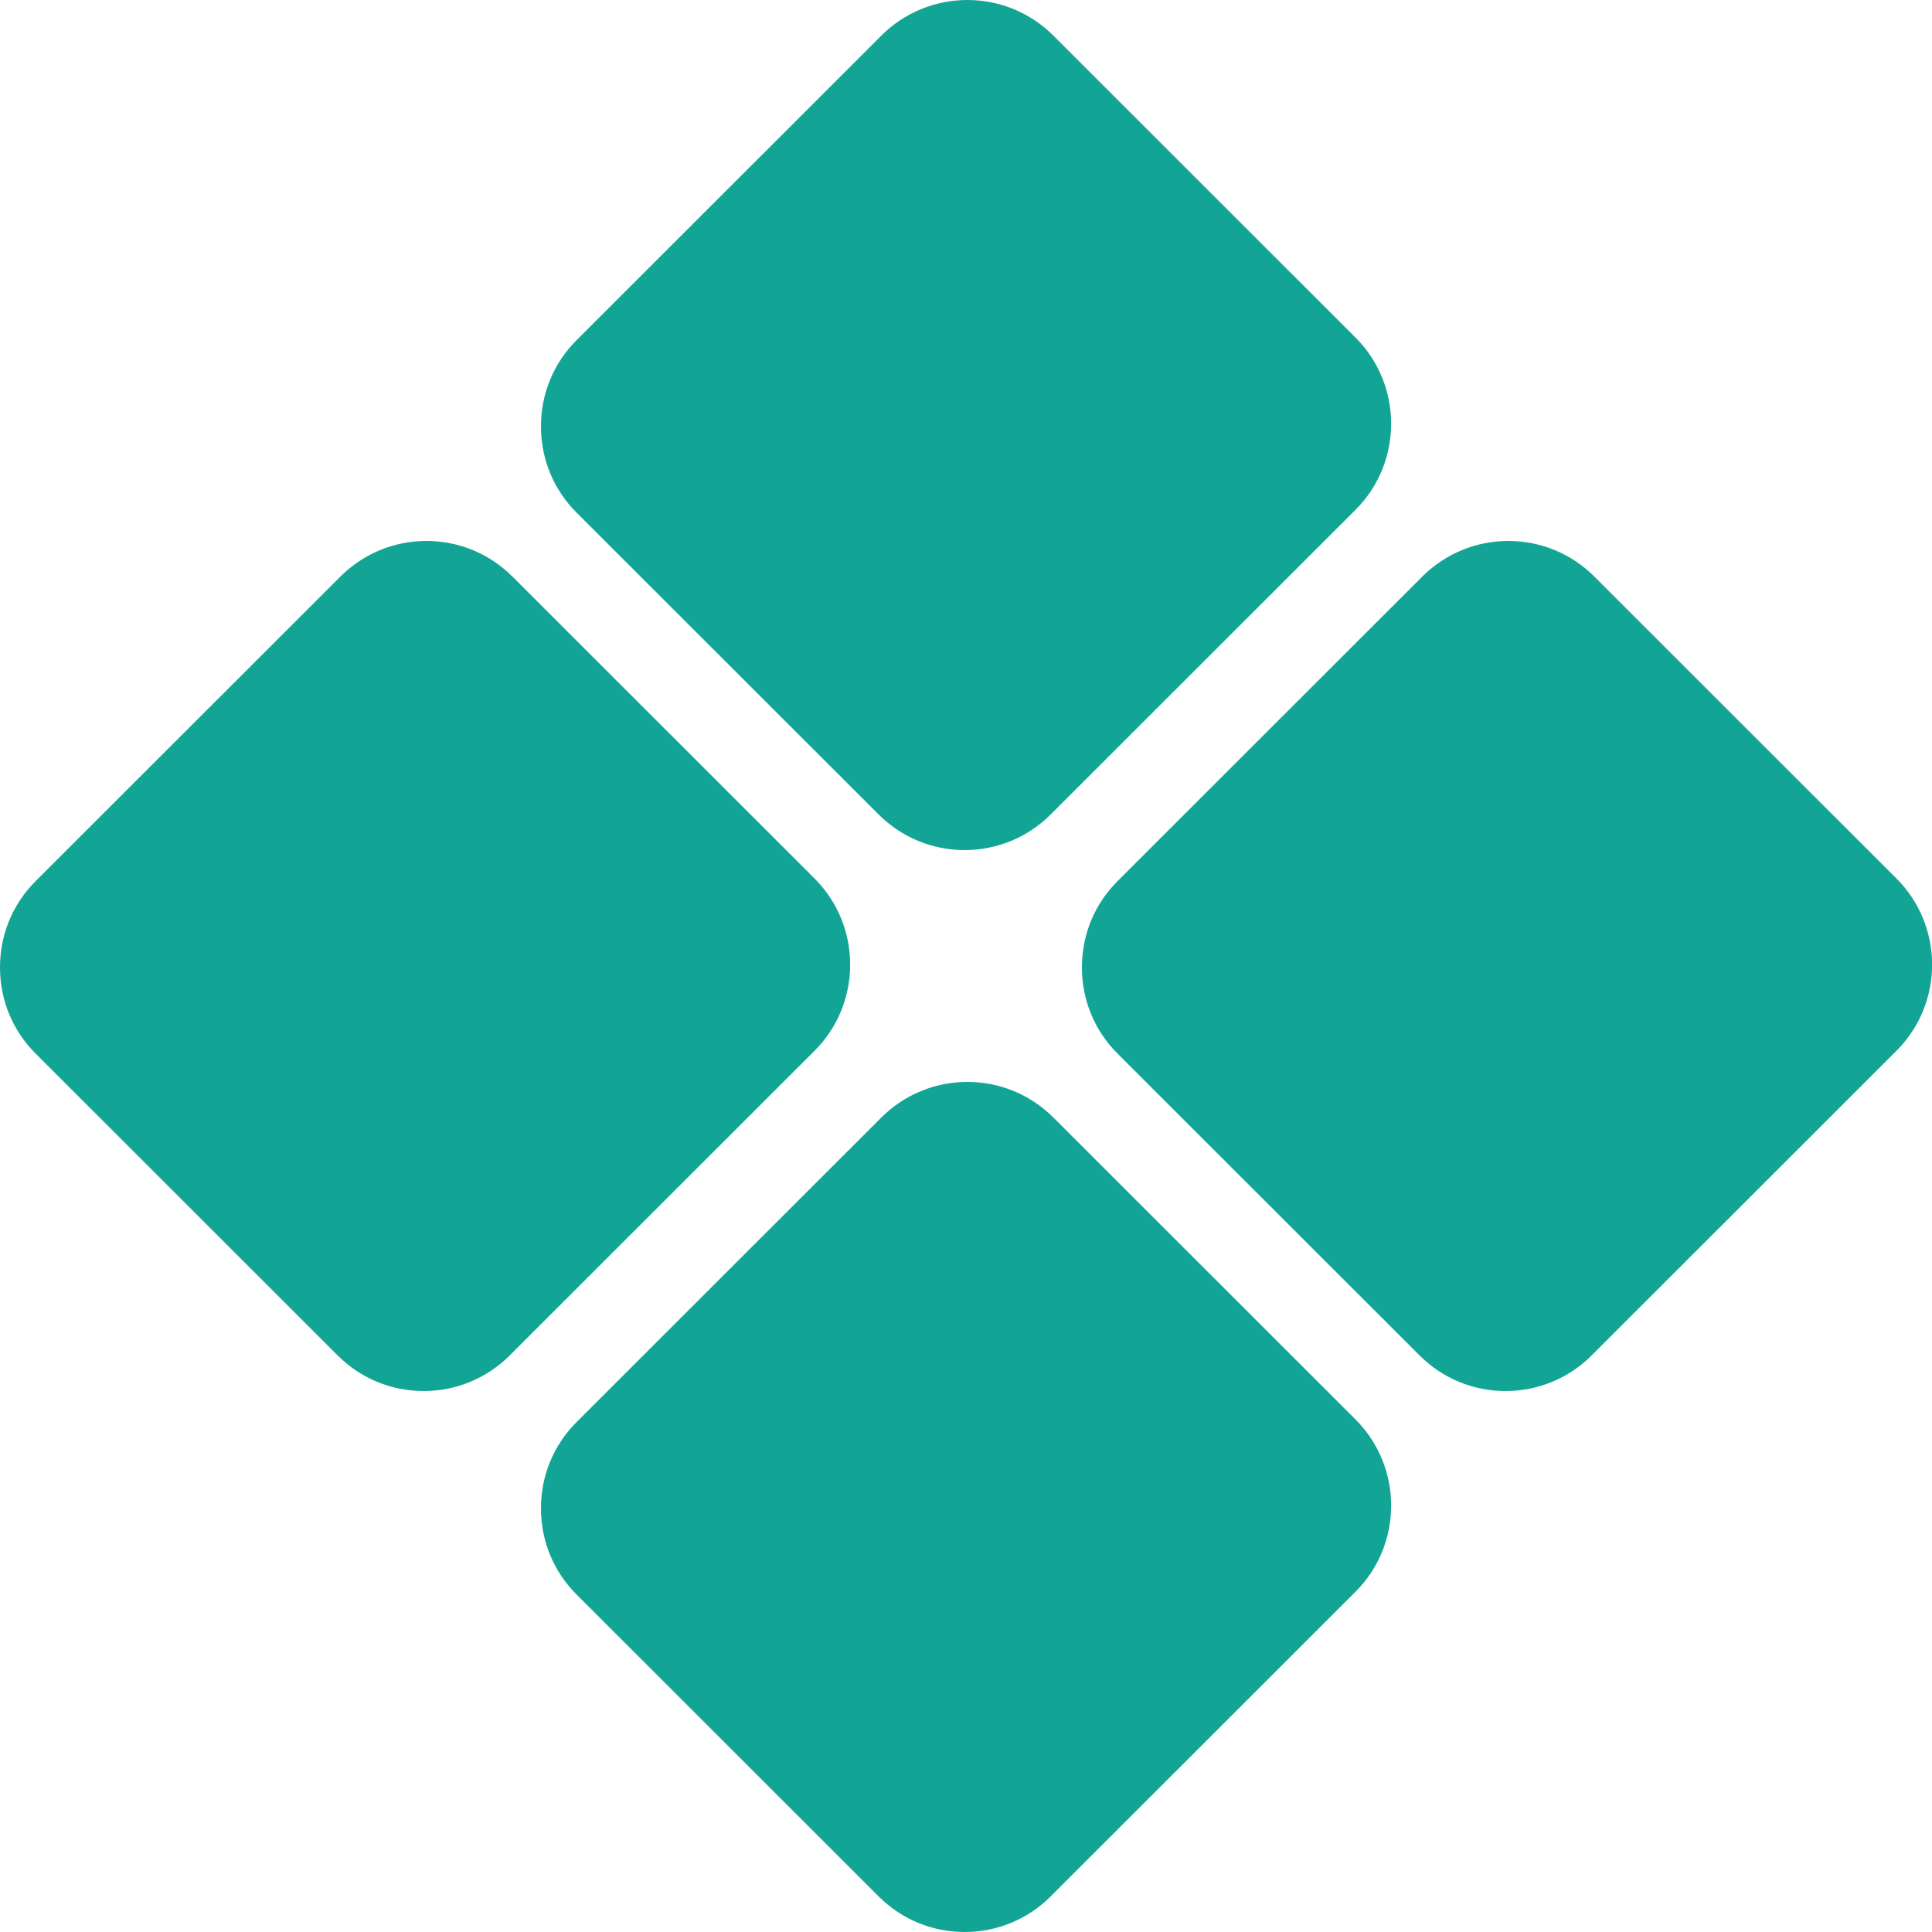
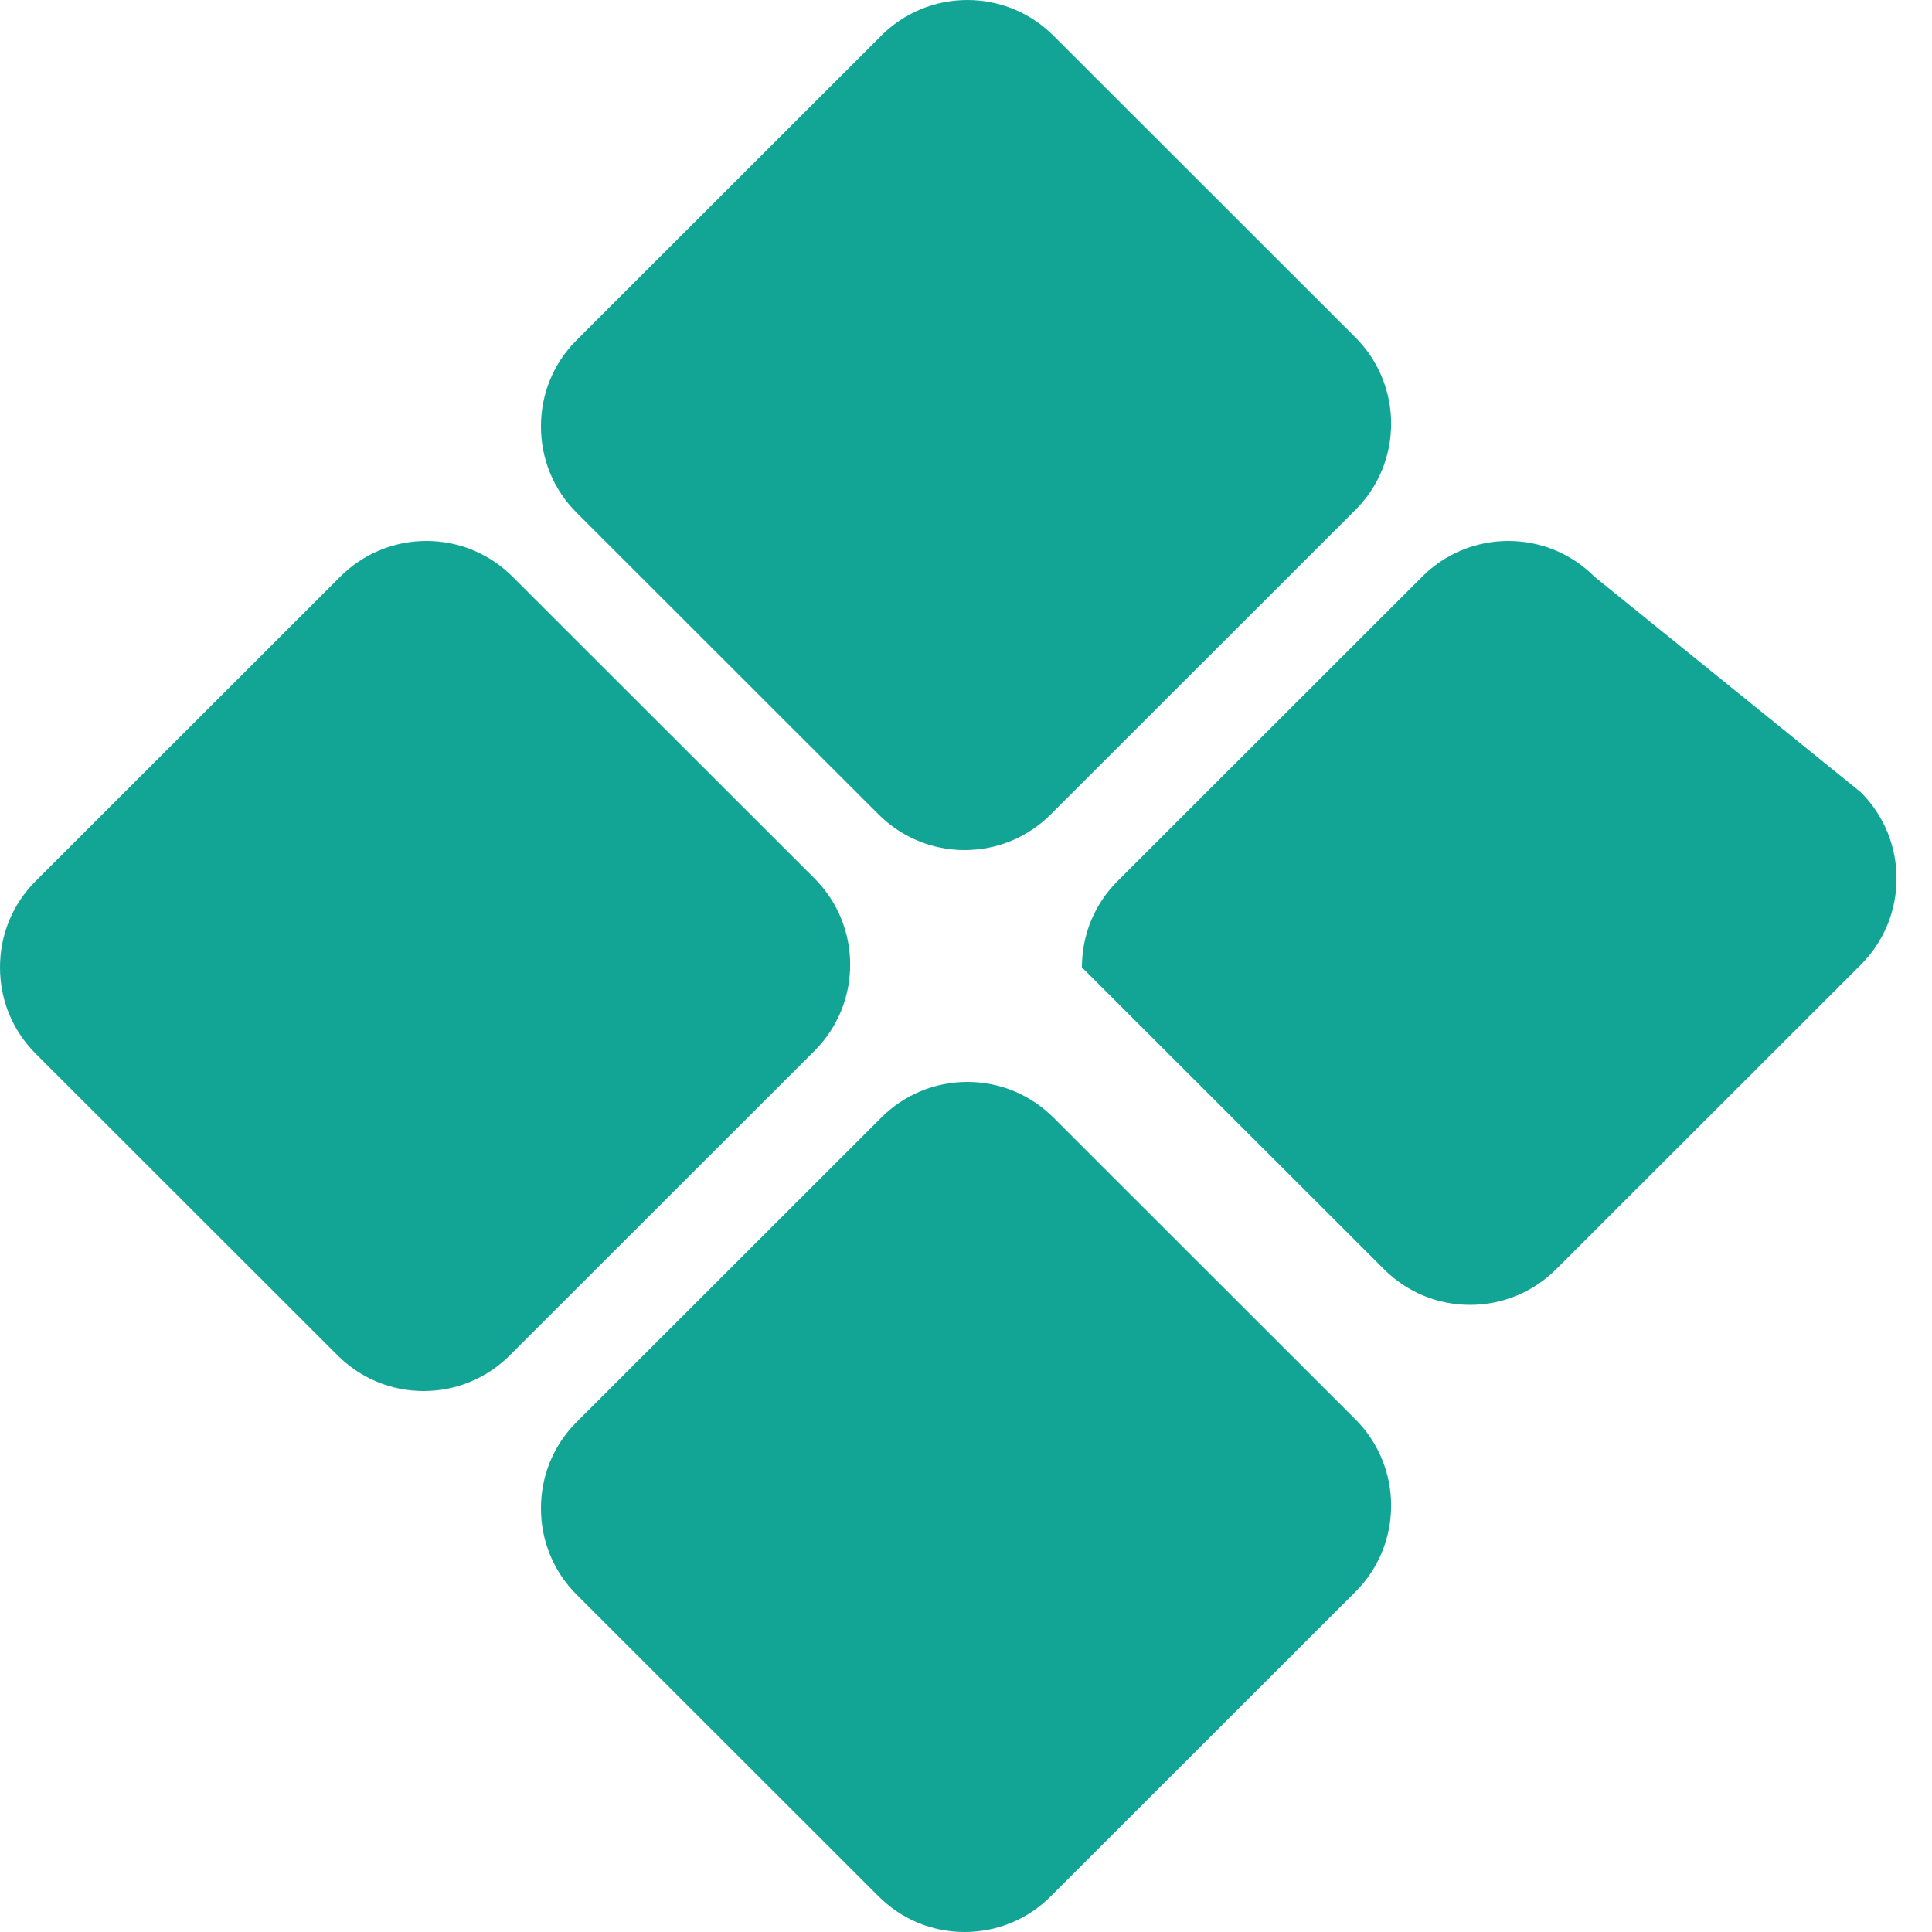
<svg xmlns="http://www.w3.org/2000/svg" version="1.1" id="Layer_1" x="0px" y="0px" viewBox="0 0 100 100" style="enable-background:new 0 0 100 100;" xml:space="preserve">
  <style type="text/css">
	.st0{fill:#12A596;}
</style>
-   <path class="st0" d="M29.84,17.61L45.61,1.85C46.8,0.66,48.39,0,50.07,0c1.68,0,3.27,0.66,4.46,1.85l15.63,15.62  c2.46,2.46,2.46,6.46,0,8.92L54.39,42.15C53.2,43.34,51.61,44,49.93,44s-3.27-0.66-4.46-1.85L29.84,26.53  C28.65,25.34,28,23.76,28,22.07C28,20.38,28.65,18.8,29.84,17.61z M28,78.07c0,1.69,0.65,3.27,1.84,4.46l15.63,15.62  c1.19,1.19,2.77,1.85,4.46,1.85s3.27-0.66,4.46-1.85l15.77-15.76c2.46-2.46,2.46-6.46,0-8.92L54.53,57.85  C53.34,56.66,51.76,56,50.07,56c-1.68,0-3.27,0.66-4.46,1.85L29.84,73.61C28.65,74.8,28,76.38,28,78.07z M56,50.07  c0,1.69,0.65,3.27,1.84,4.46l15.63,15.62c1.19,1.19,2.77,1.85,4.46,1.85c1.68,0,3.27-0.66,4.46-1.85l15.77-15.76  c2.46-2.46,2.46-6.46,0-8.92L82.53,29.85C81.34,28.66,79.76,28,78.07,28c-1.68,0-3.27,0.66-4.46,1.85L57.84,45.61  C56.65,46.8,56,48.38,56,50.07z M0,50.07c0,1.69,0.65,3.27,1.84,4.46l15.63,15.62c1.19,1.19,2.77,1.85,4.46,1.85  c1.68,0,3.27-0.66,4.46-1.85l15.77-15.76c2.46-2.46,2.46-6.46,0-8.92L26.53,29.85C25.34,28.66,23.76,28,22.07,28  c-1.68,0-3.27,0.66-4.46,1.85L1.84,45.61C0.65,46.8,0,48.38,0,50.07z" />
+   <path class="st0" d="M29.84,17.61L45.61,1.85C46.8,0.66,48.39,0,50.07,0c1.68,0,3.27,0.66,4.46,1.85l15.63,15.62  c2.46,2.46,2.46,6.46,0,8.92L54.39,42.15C53.2,43.34,51.61,44,49.93,44s-3.27-0.66-4.46-1.85L29.84,26.53  C28.65,25.34,28,23.76,28,22.07C28,20.38,28.65,18.8,29.84,17.61z M28,78.07c0,1.69,0.65,3.27,1.84,4.46l15.63,15.62  c1.19,1.19,2.77,1.85,4.46,1.85s3.27-0.66,4.46-1.85l15.77-15.76c2.46-2.46,2.46-6.46,0-8.92L54.53,57.85  C53.34,56.66,51.76,56,50.07,56c-1.68,0-3.27,0.66-4.46,1.85L29.84,73.61C28.65,74.8,28,76.38,28,78.07z M56,50.07  l15.63,15.62c1.19,1.19,2.77,1.85,4.46,1.85c1.68,0,3.27-0.66,4.46-1.85l15.77-15.76  c2.46-2.46,2.46-6.46,0-8.92L82.53,29.85C81.34,28.66,79.76,28,78.07,28c-1.68,0-3.27,0.66-4.46,1.85L57.84,45.61  C56.65,46.8,56,48.38,56,50.07z M0,50.07c0,1.69,0.65,3.27,1.84,4.46l15.63,15.62c1.19,1.19,2.77,1.85,4.46,1.85  c1.68,0,3.27-0.66,4.46-1.85l15.77-15.76c2.46-2.46,2.46-6.46,0-8.92L26.53,29.85C25.34,28.66,23.76,28,22.07,28  c-1.68,0-3.27,0.66-4.46,1.85L1.84,45.61C0.65,46.8,0,48.38,0,50.07z" />
</svg>